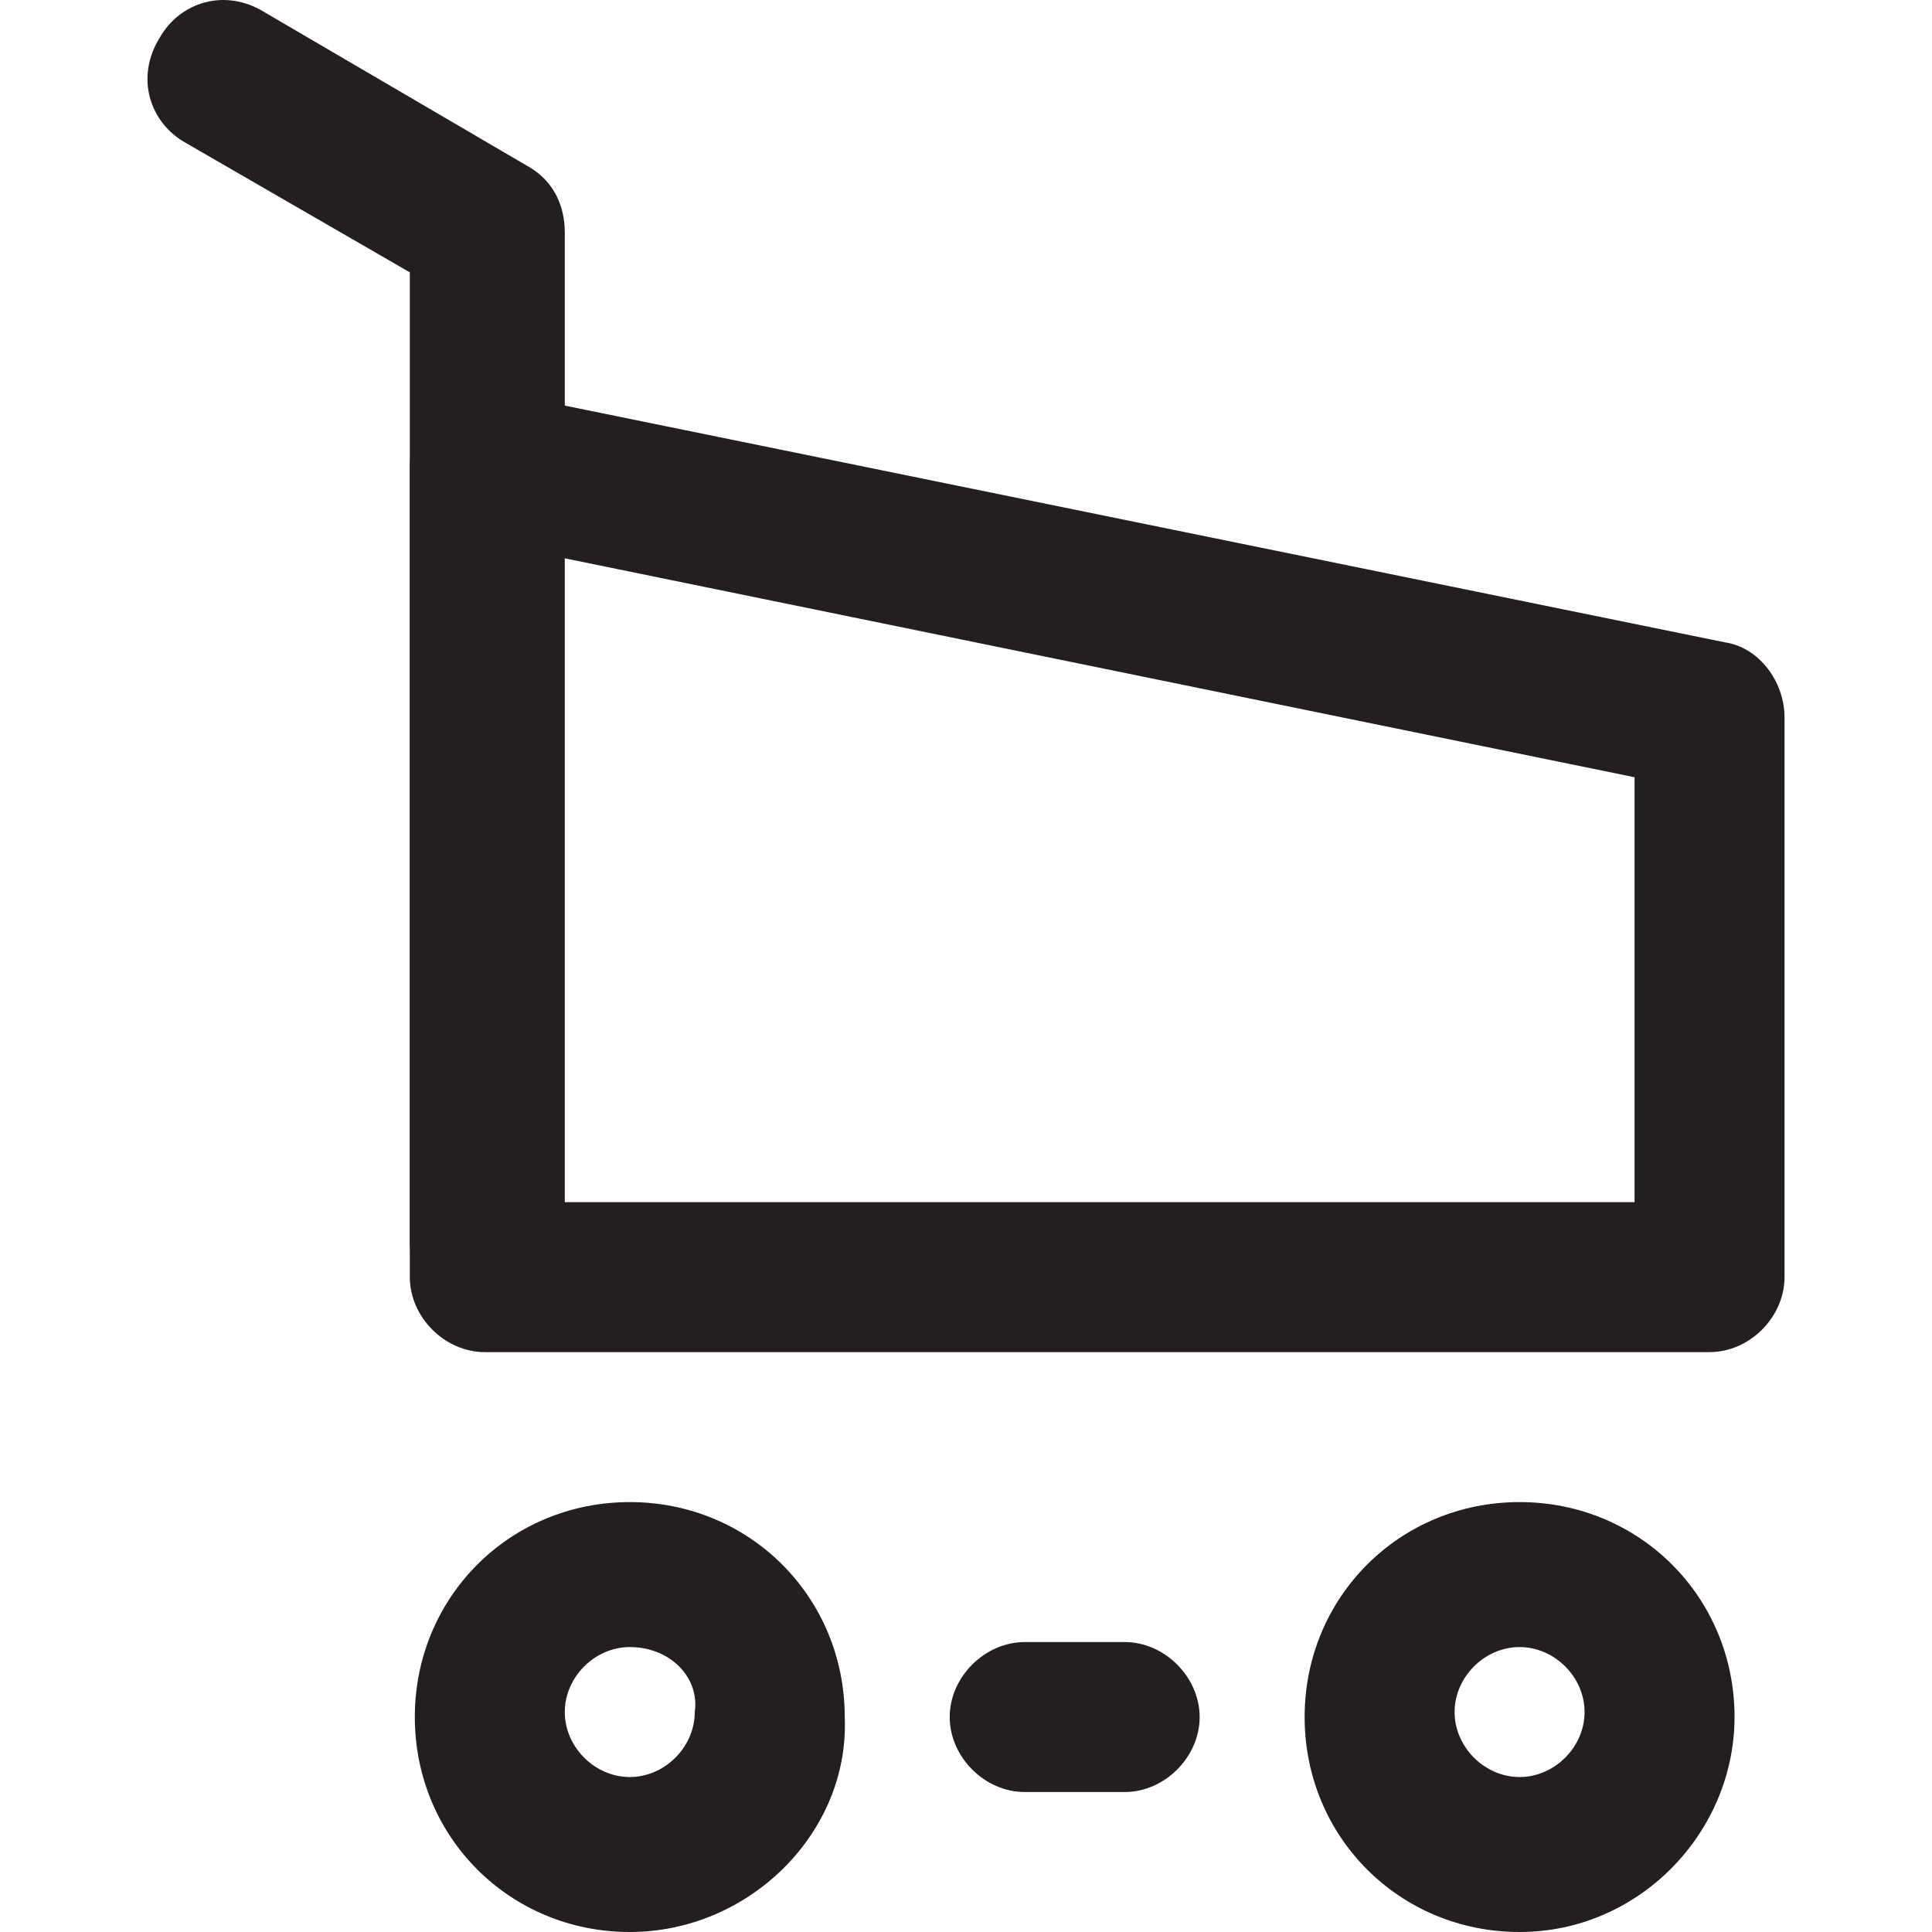
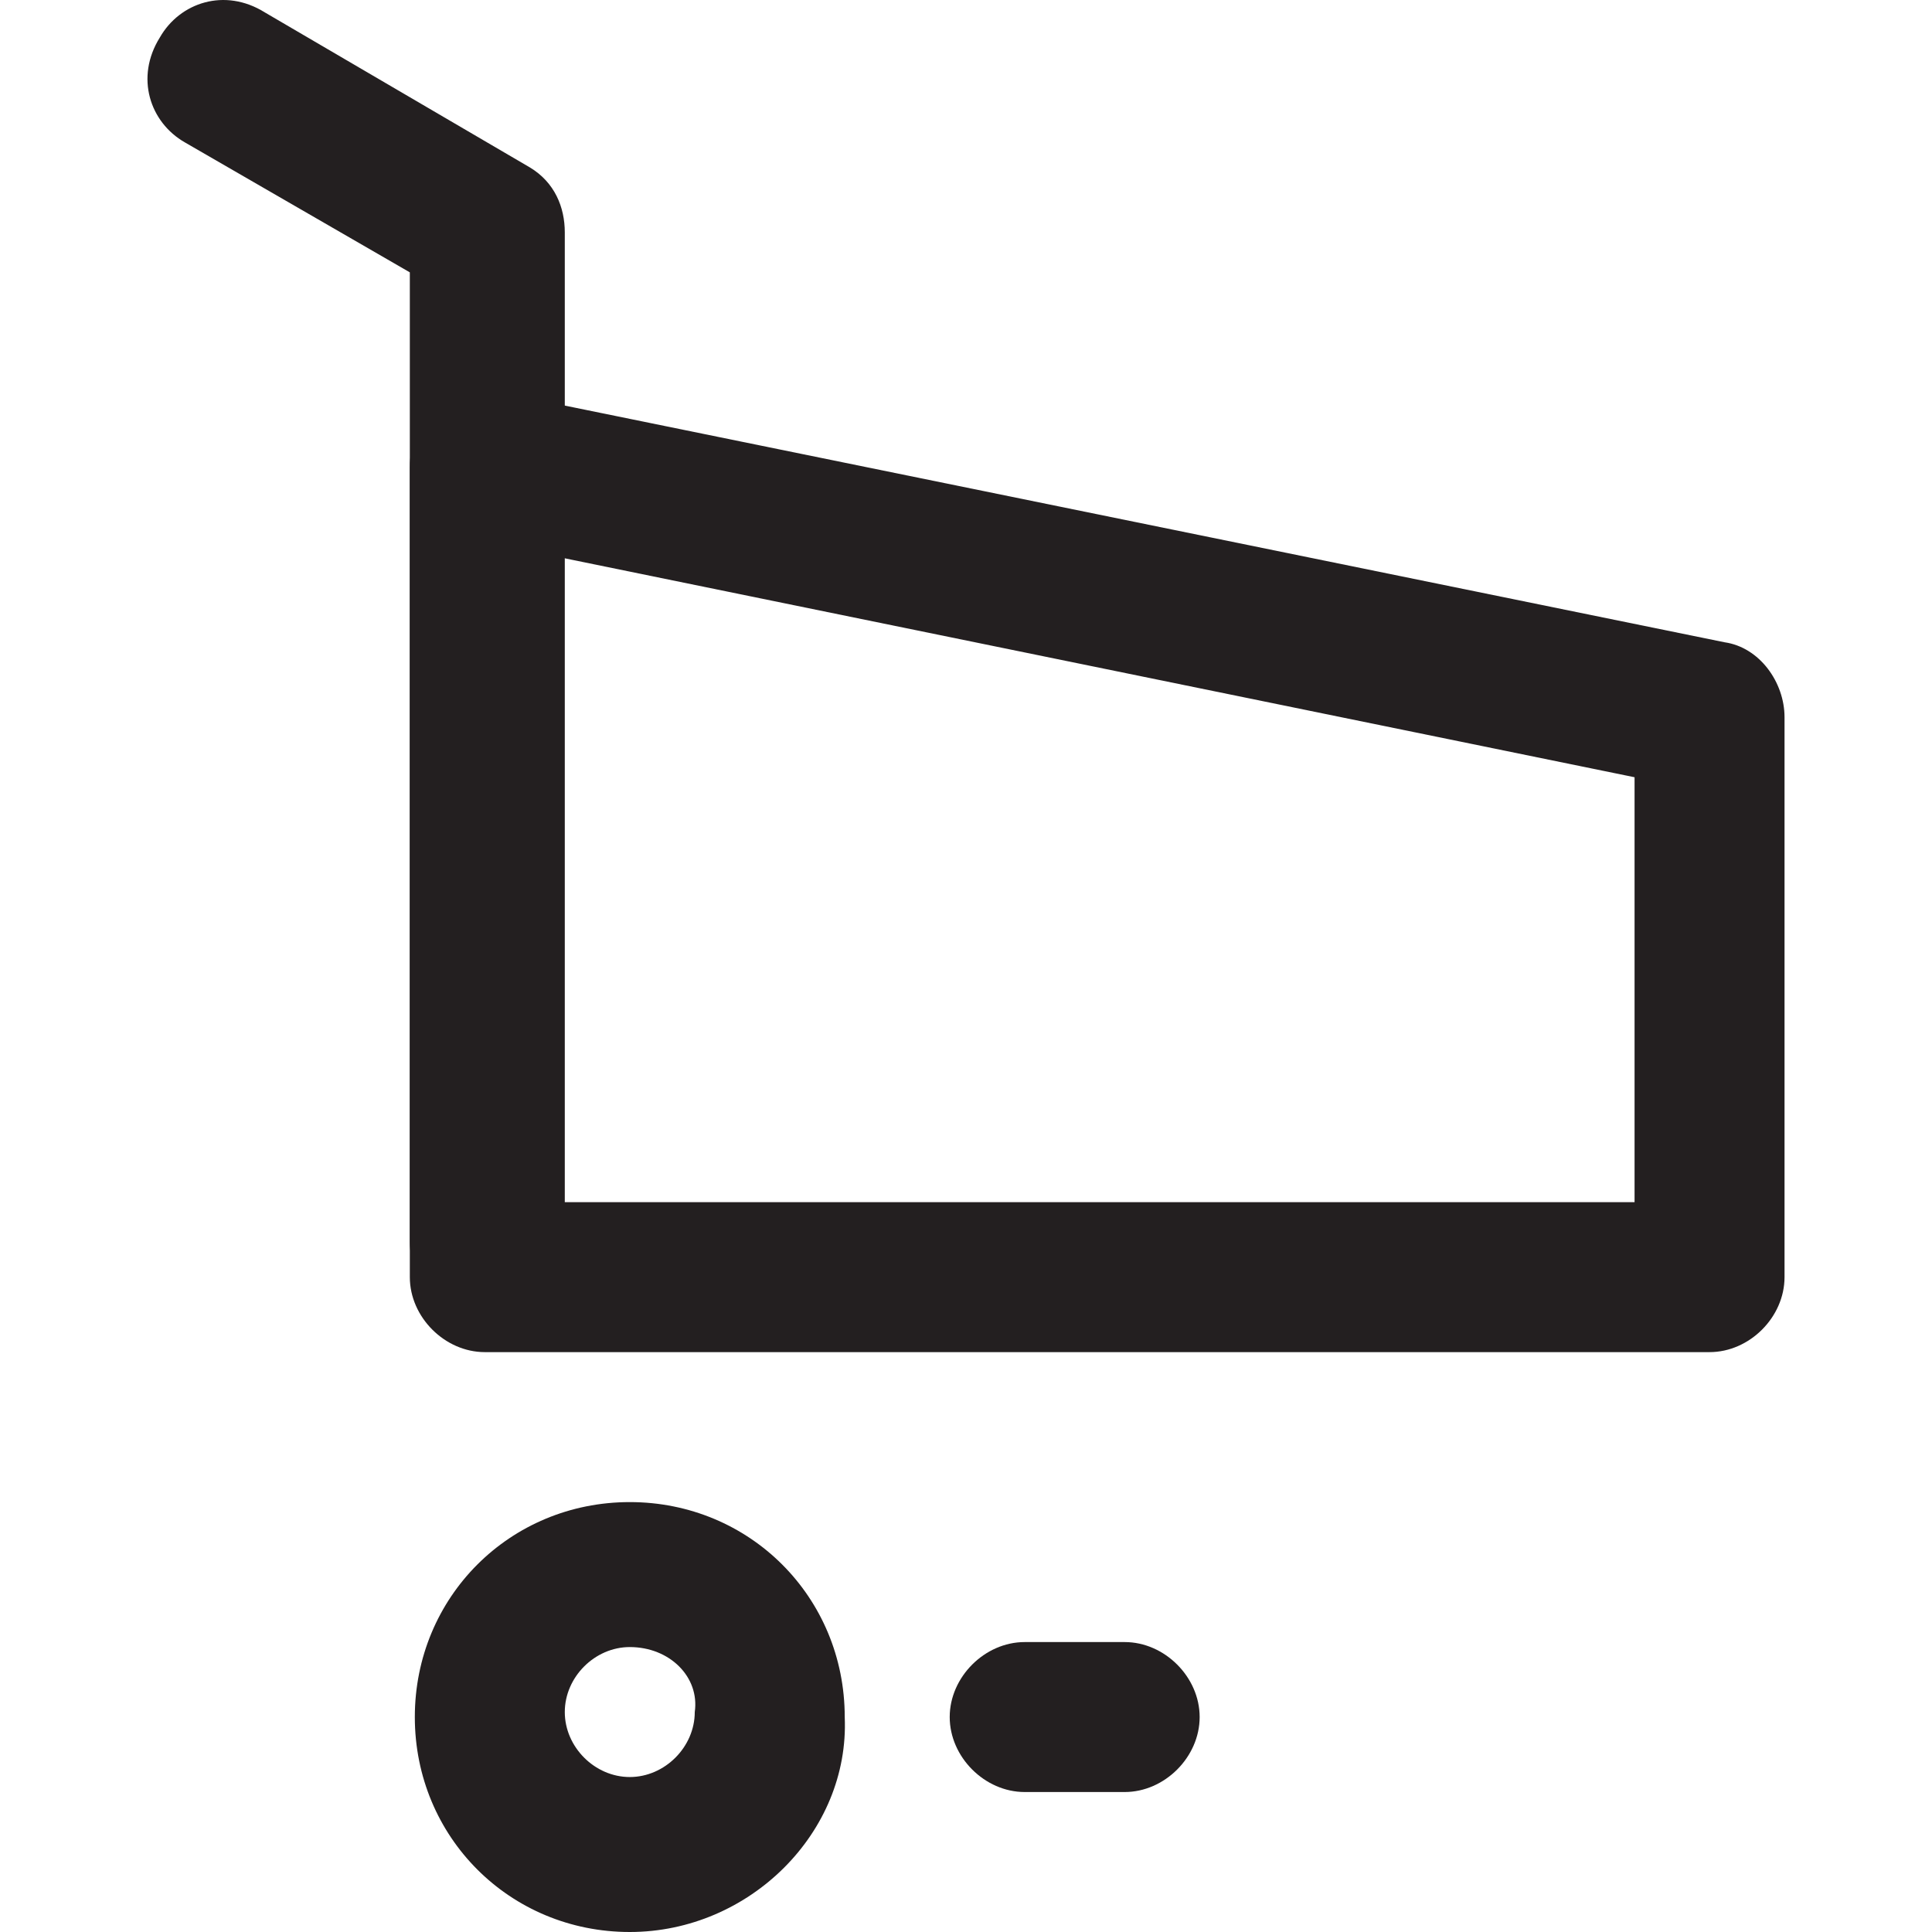
<svg xmlns="http://www.w3.org/2000/svg" version="1.1" id="Capa_1" x="0px" y="0px" viewBox="0 0 413.131 413.131" style="enable-background:new 0 0 413.131 413.131;" xml:space="preserve">
  <g>
    <g>
      <path style="fill:#231F20;" d="M103.67,281.65c-8.552,0-16.034-7.483-16.034-16.034V58.239L39.533,30.447    C32.05,26.171,28.843,16.55,34.188,7.999c4.276-7.483,13.896-10.689,22.448-5.345l56.654,33.137    c5.345,3.207,7.483,8.552,7.483,13.896v215.928C119.704,274.167,112.221,281.65,103.67,281.65z" />
      <path style="fill:#231F20;" d="M365.562,289.133H103.67c-8.552,0-16.034-7.483-16.034-16.034V99.928    c0-5.345,2.138-9.621,6.414-12.827c3.207-3.207,8.552-4.276,12.827-3.207l261.893,53.447c7.483,1.069,12.827,8.552,12.827,16.034    v119.722C381.597,281.65,374.114,289.133,365.562,289.133z M119.704,257.064h229.824v-90.861L119.704,119.17V257.064z" />
      <path style="fill:#231F20;" d="M134.669,413.131c-25.655,0-45.965-20.31-45.965-45.965c0-25.655,20.31-45.965,45.965-45.965    s45.965,20.31,45.965,45.965C181.703,391.752,160.324,413.131,134.669,413.131z M134.669,352.201    c-7.483,0-13.896,6.414-13.896,13.896c0,7.483,6.414,13.896,13.896,13.896c7.483,0,13.896-6.414,13.896-13.896    C149.635,358.614,143.221,352.201,134.669,352.201z" />
-       <path style="fill:#231F20;" d="M324.942,413.131c-25.655,0-45.965-20.31-45.965-45.965c0-25.655,20.31-45.965,45.965-45.965    s45.965,20.31,45.965,45.965C370.907,391.752,350.597,413.131,324.942,413.131z M324.942,352.201    c-7.483,0-13.896,6.414-13.896,13.896c0,7.483,6.414,13.896,13.896,13.896c7.483,0,13.896-6.414,13.896-13.896    C338.839,358.614,332.425,352.201,324.942,352.201z" />
      <path style="fill:#231F20;" d="M240.495,383.2h-21.379c-8.552,0-16.034-7.483-16.034-16.034c0-8.552,7.483-16.034,16.034-16.034    h21.379c8.552,0,16.034,7.483,16.034,16.034C256.53,375.718,249.047,383.2,240.495,383.2z" />
    </g>
  </g>
  <g>
</g>
  <g>
</g>
  <g>
</g>
  <g>
</g>
  <g>
</g>
  <g>
</g>
  <g>
</g>
  <g>
</g>
  <g>
</g>
  <g>
</g>
  <g>
</g>
  <g>
</g>
  <g>
</g>
  <g>
</g>
  <g>
</g>
</svg>